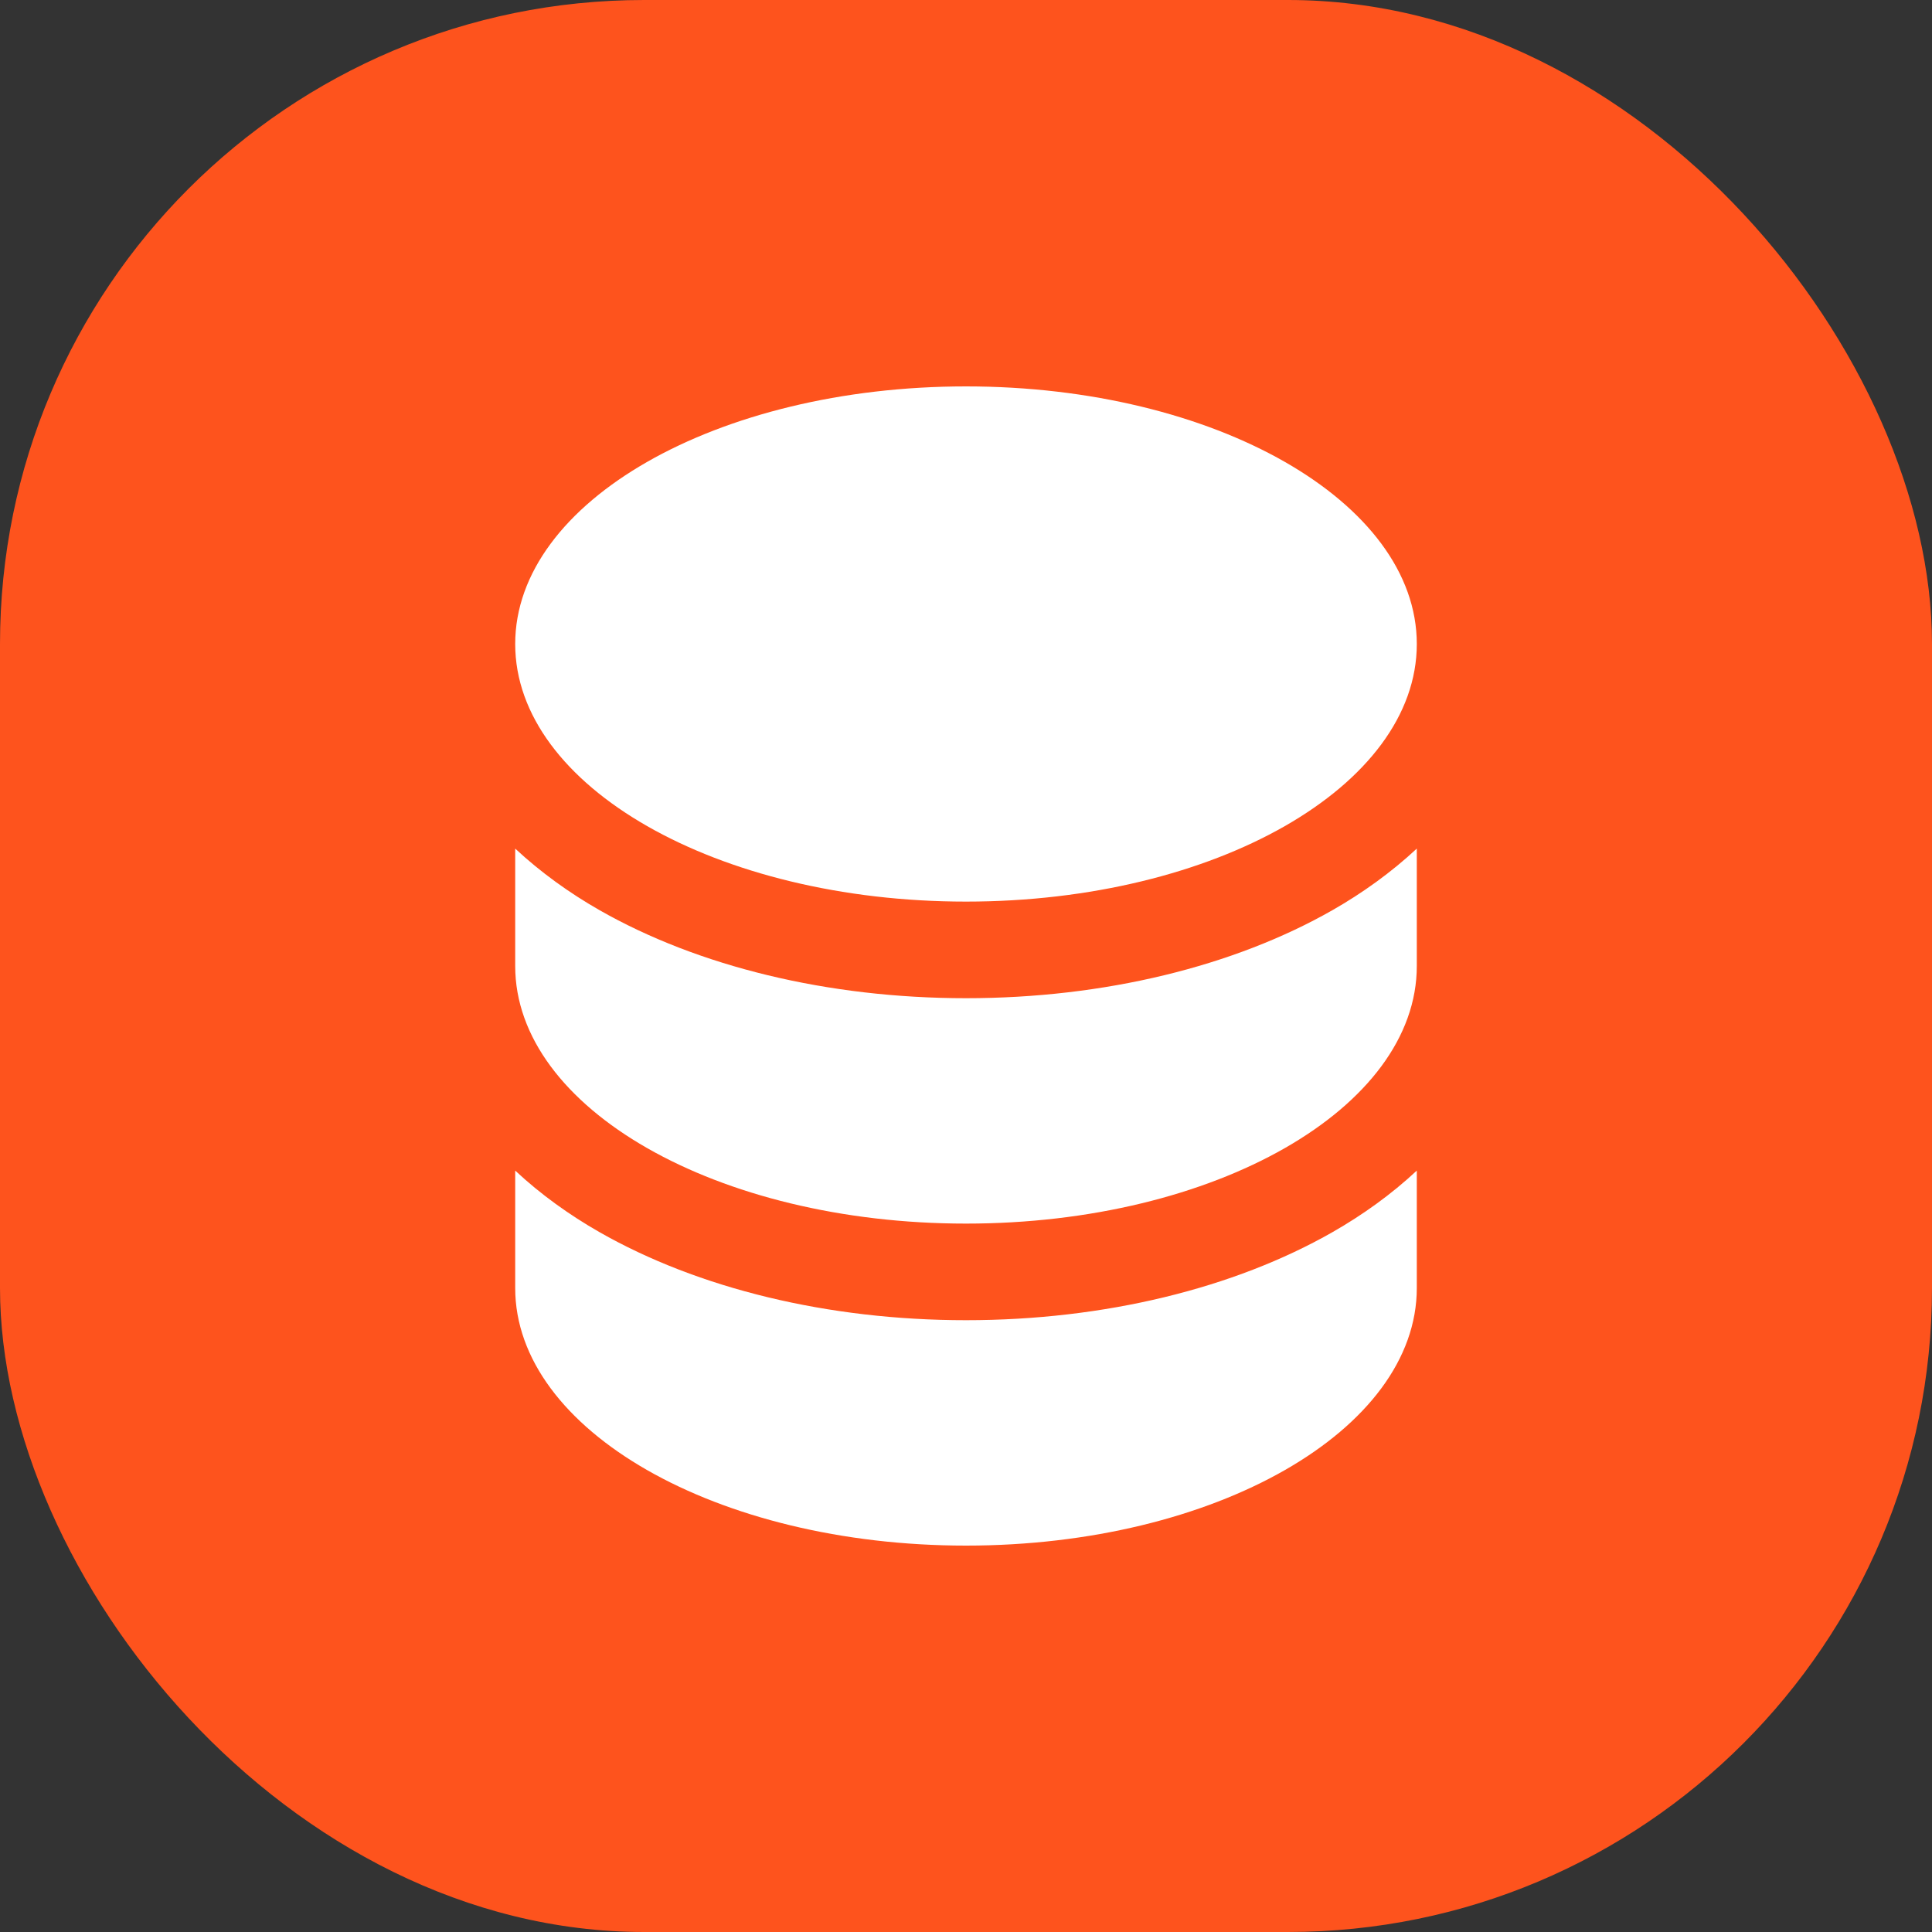
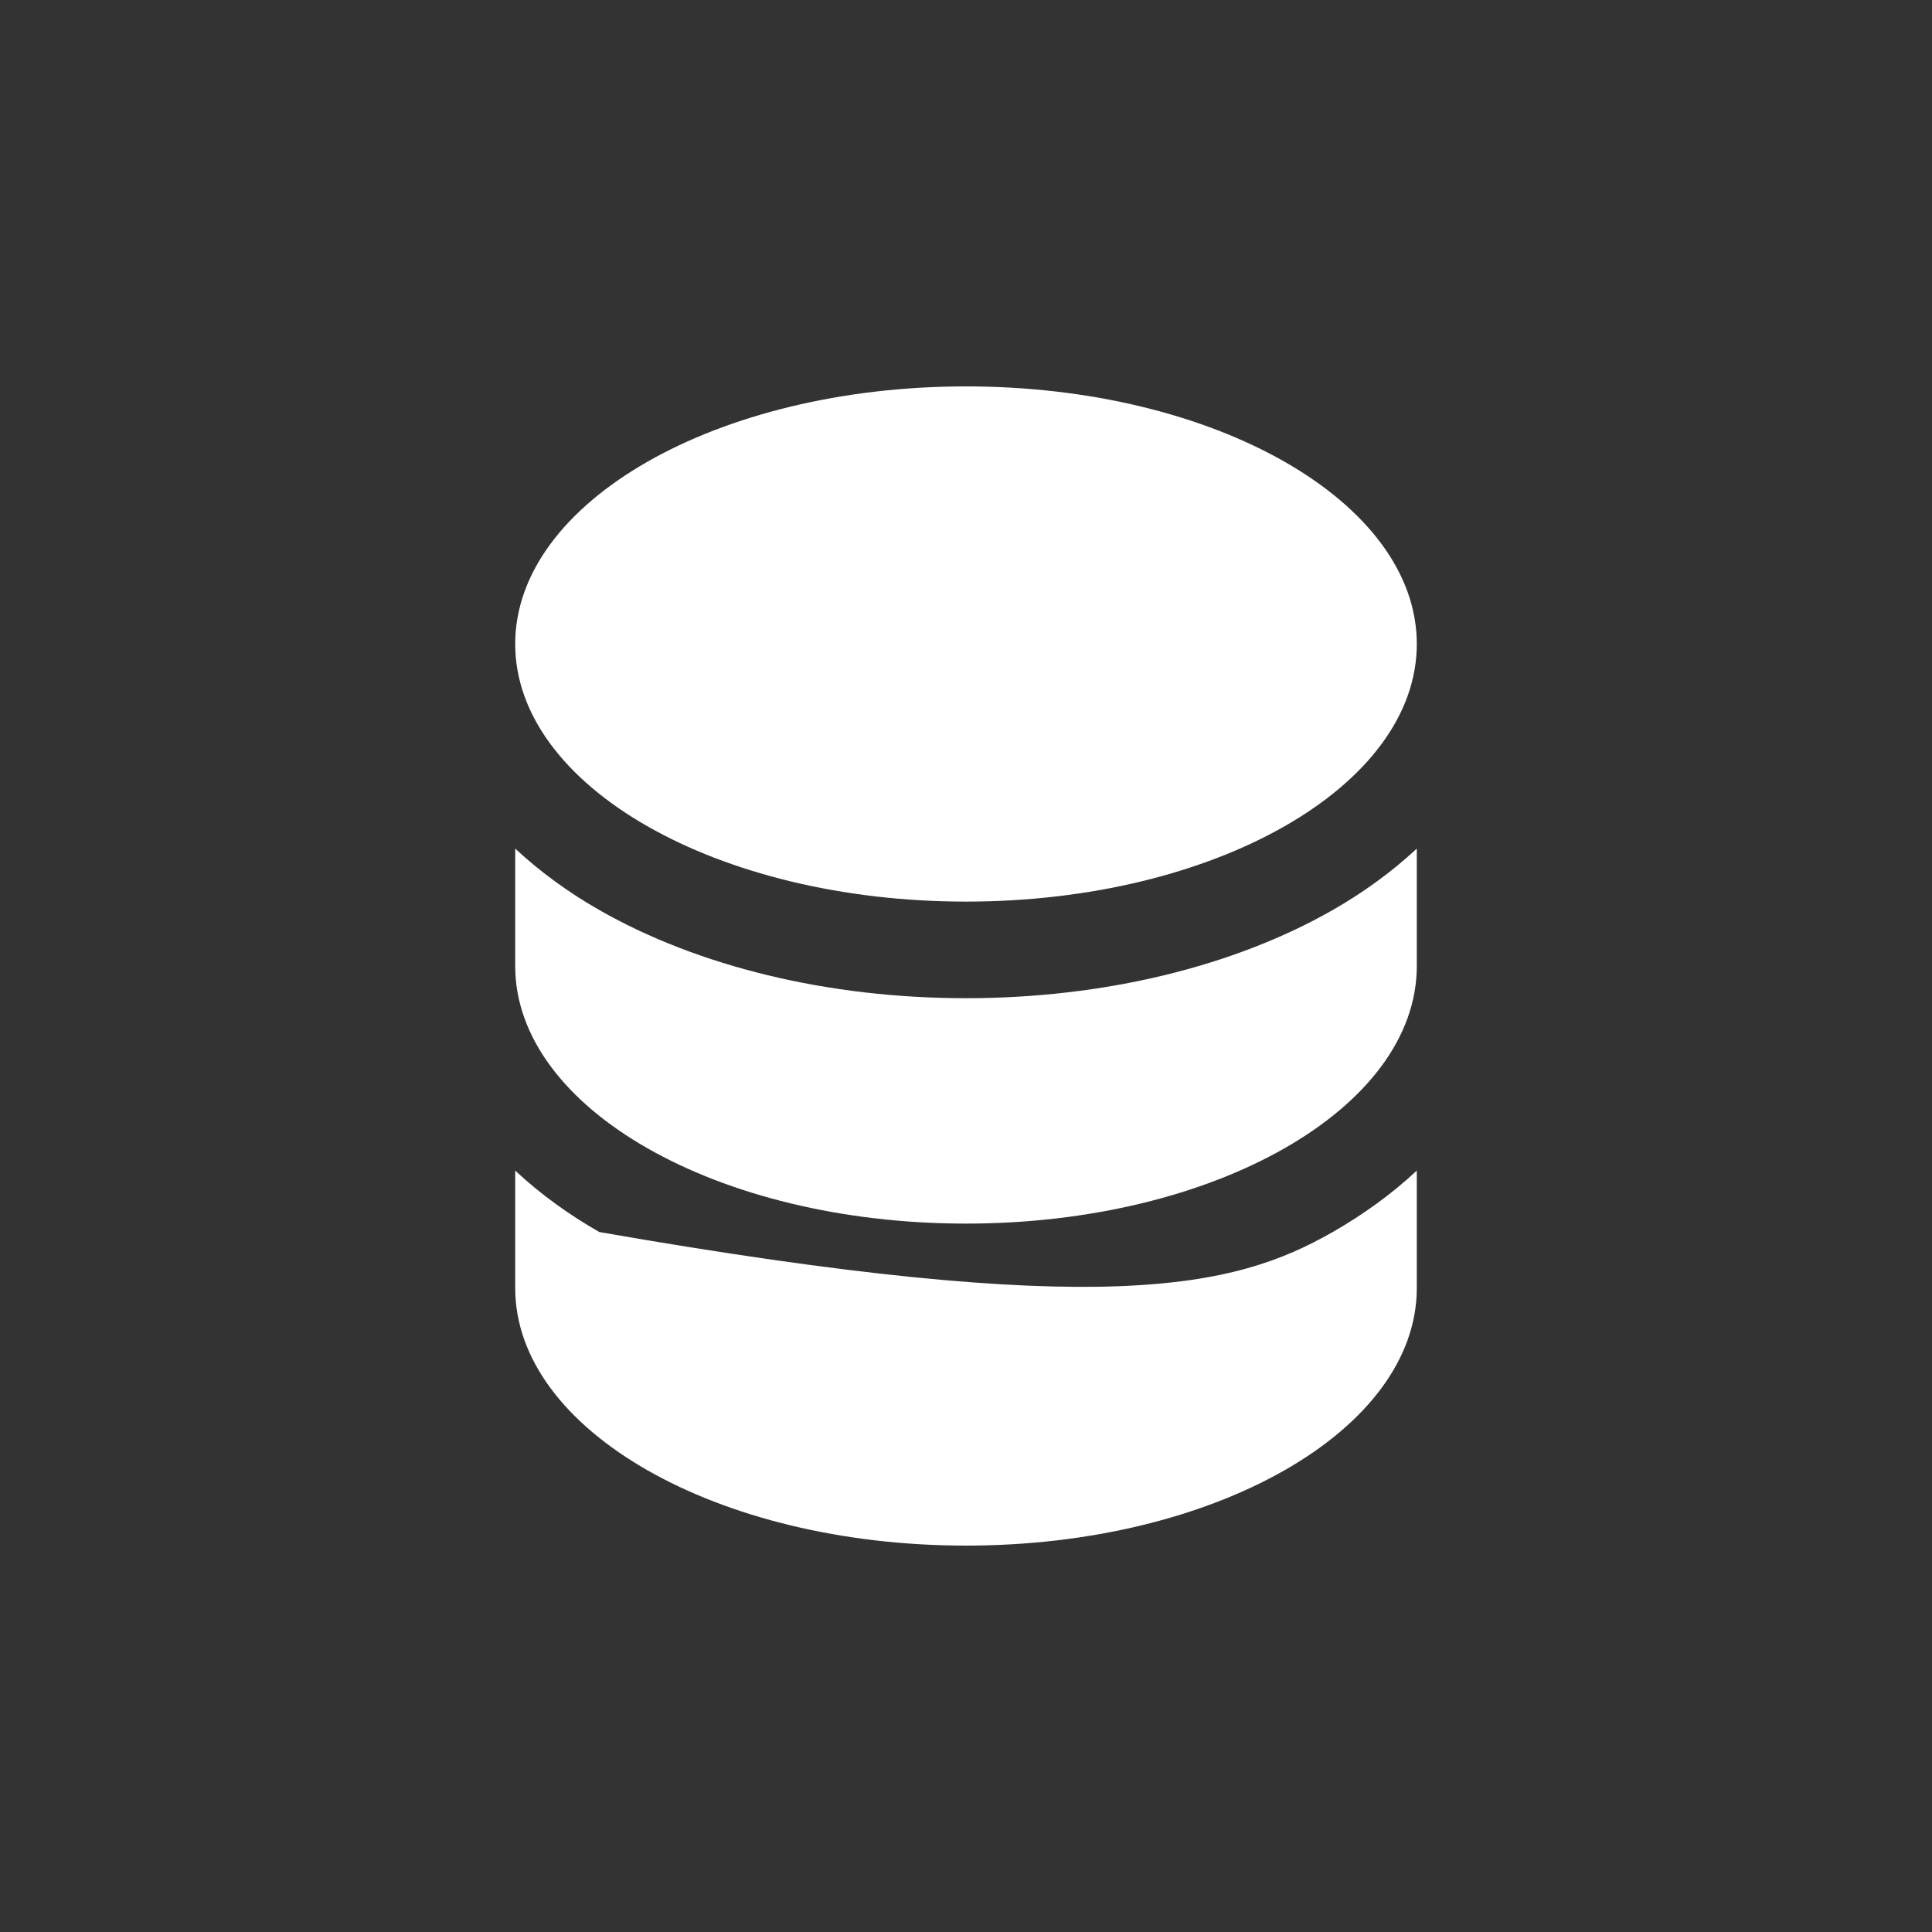
<svg xmlns="http://www.w3.org/2000/svg" width="30" height="30" viewBox="0 0 30 30" fill="none">
  <rect x="0" y="0" width="30" height="30" fill="#333333" stroke="none" />
-   <rect width="30" height="30" rx="10" fill="#FE531D" />
-   <path d="M22 20C22 22.209 18.866 24 15 24C11.134 24 8 22.209 8 20V18.177C8.396 18.547 8.842 18.866 9.306 19.131C10.838 20.006 12.854 20.5 15 20.5C17.146 20.5 19.162 20.006 20.694 19.131C21.158 18.866 21.604 18.547 22 18.177V20ZM22 15C22 17.209 18.866 19 15 19C11.134 19 8 17.209 8 15V13.177C8.396 13.546 8.842 13.866 9.306 14.131C10.838 15.006 12.854 15.5 15 15.5C17.146 15.5 19.162 15.006 20.694 14.131C21.158 13.866 21.604 13.546 22 13.177V15ZM15 6C18.866 6 22 7.791 22 10C22 12.209 18.866 14 15 14C11.134 14 8 12.209 8 10C8 7.791 11.134 6 15 6Z" fill="white" />
+   <path d="M22 20C22 22.209 18.866 24 15 24C11.134 24 8 22.209 8 20V18.177C8.396 18.547 8.842 18.866 9.306 19.131C17.146 20.5 19.162 20.006 20.694 19.131C21.158 18.866 21.604 18.547 22 18.177V20ZM22 15C22 17.209 18.866 19 15 19C11.134 19 8 17.209 8 15V13.177C8.396 13.546 8.842 13.866 9.306 14.131C10.838 15.006 12.854 15.5 15 15.5C17.146 15.5 19.162 15.006 20.694 14.131C21.158 13.866 21.604 13.546 22 13.177V15ZM15 6C18.866 6 22 7.791 22 10C22 12.209 18.866 14 15 14C11.134 14 8 12.209 8 10C8 7.791 11.134 6 15 6Z" fill="white" />
</svg>